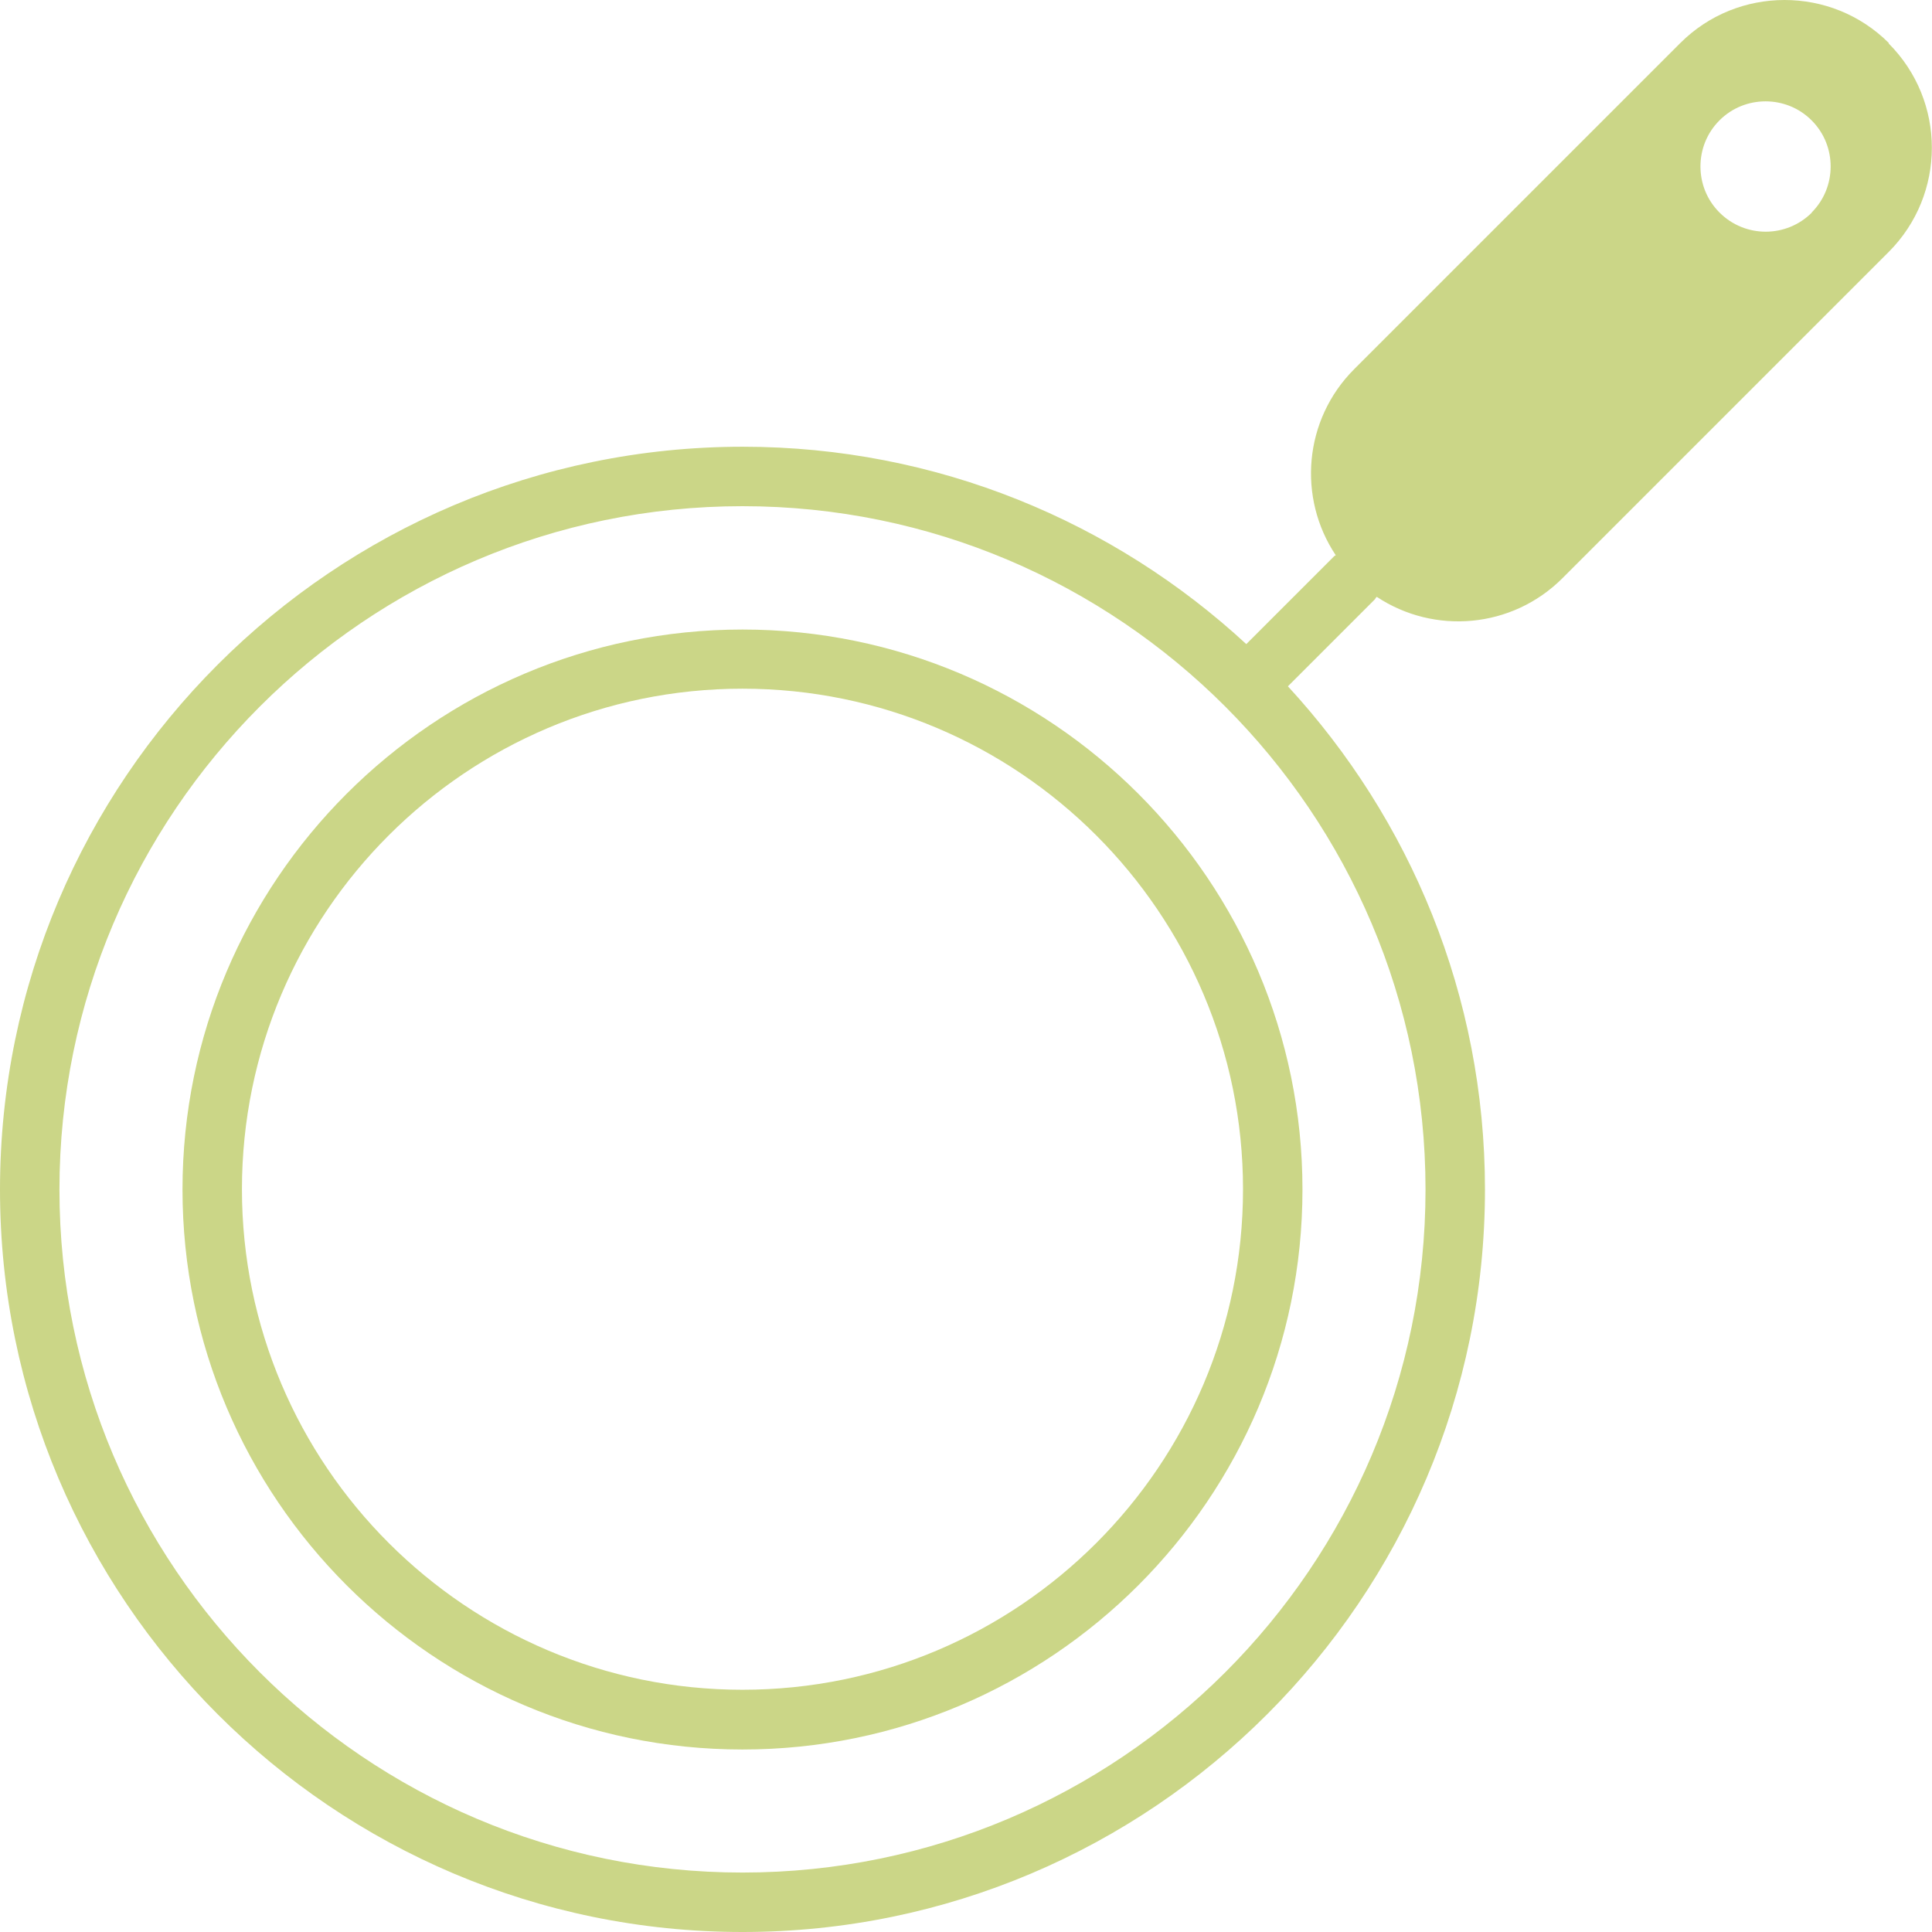
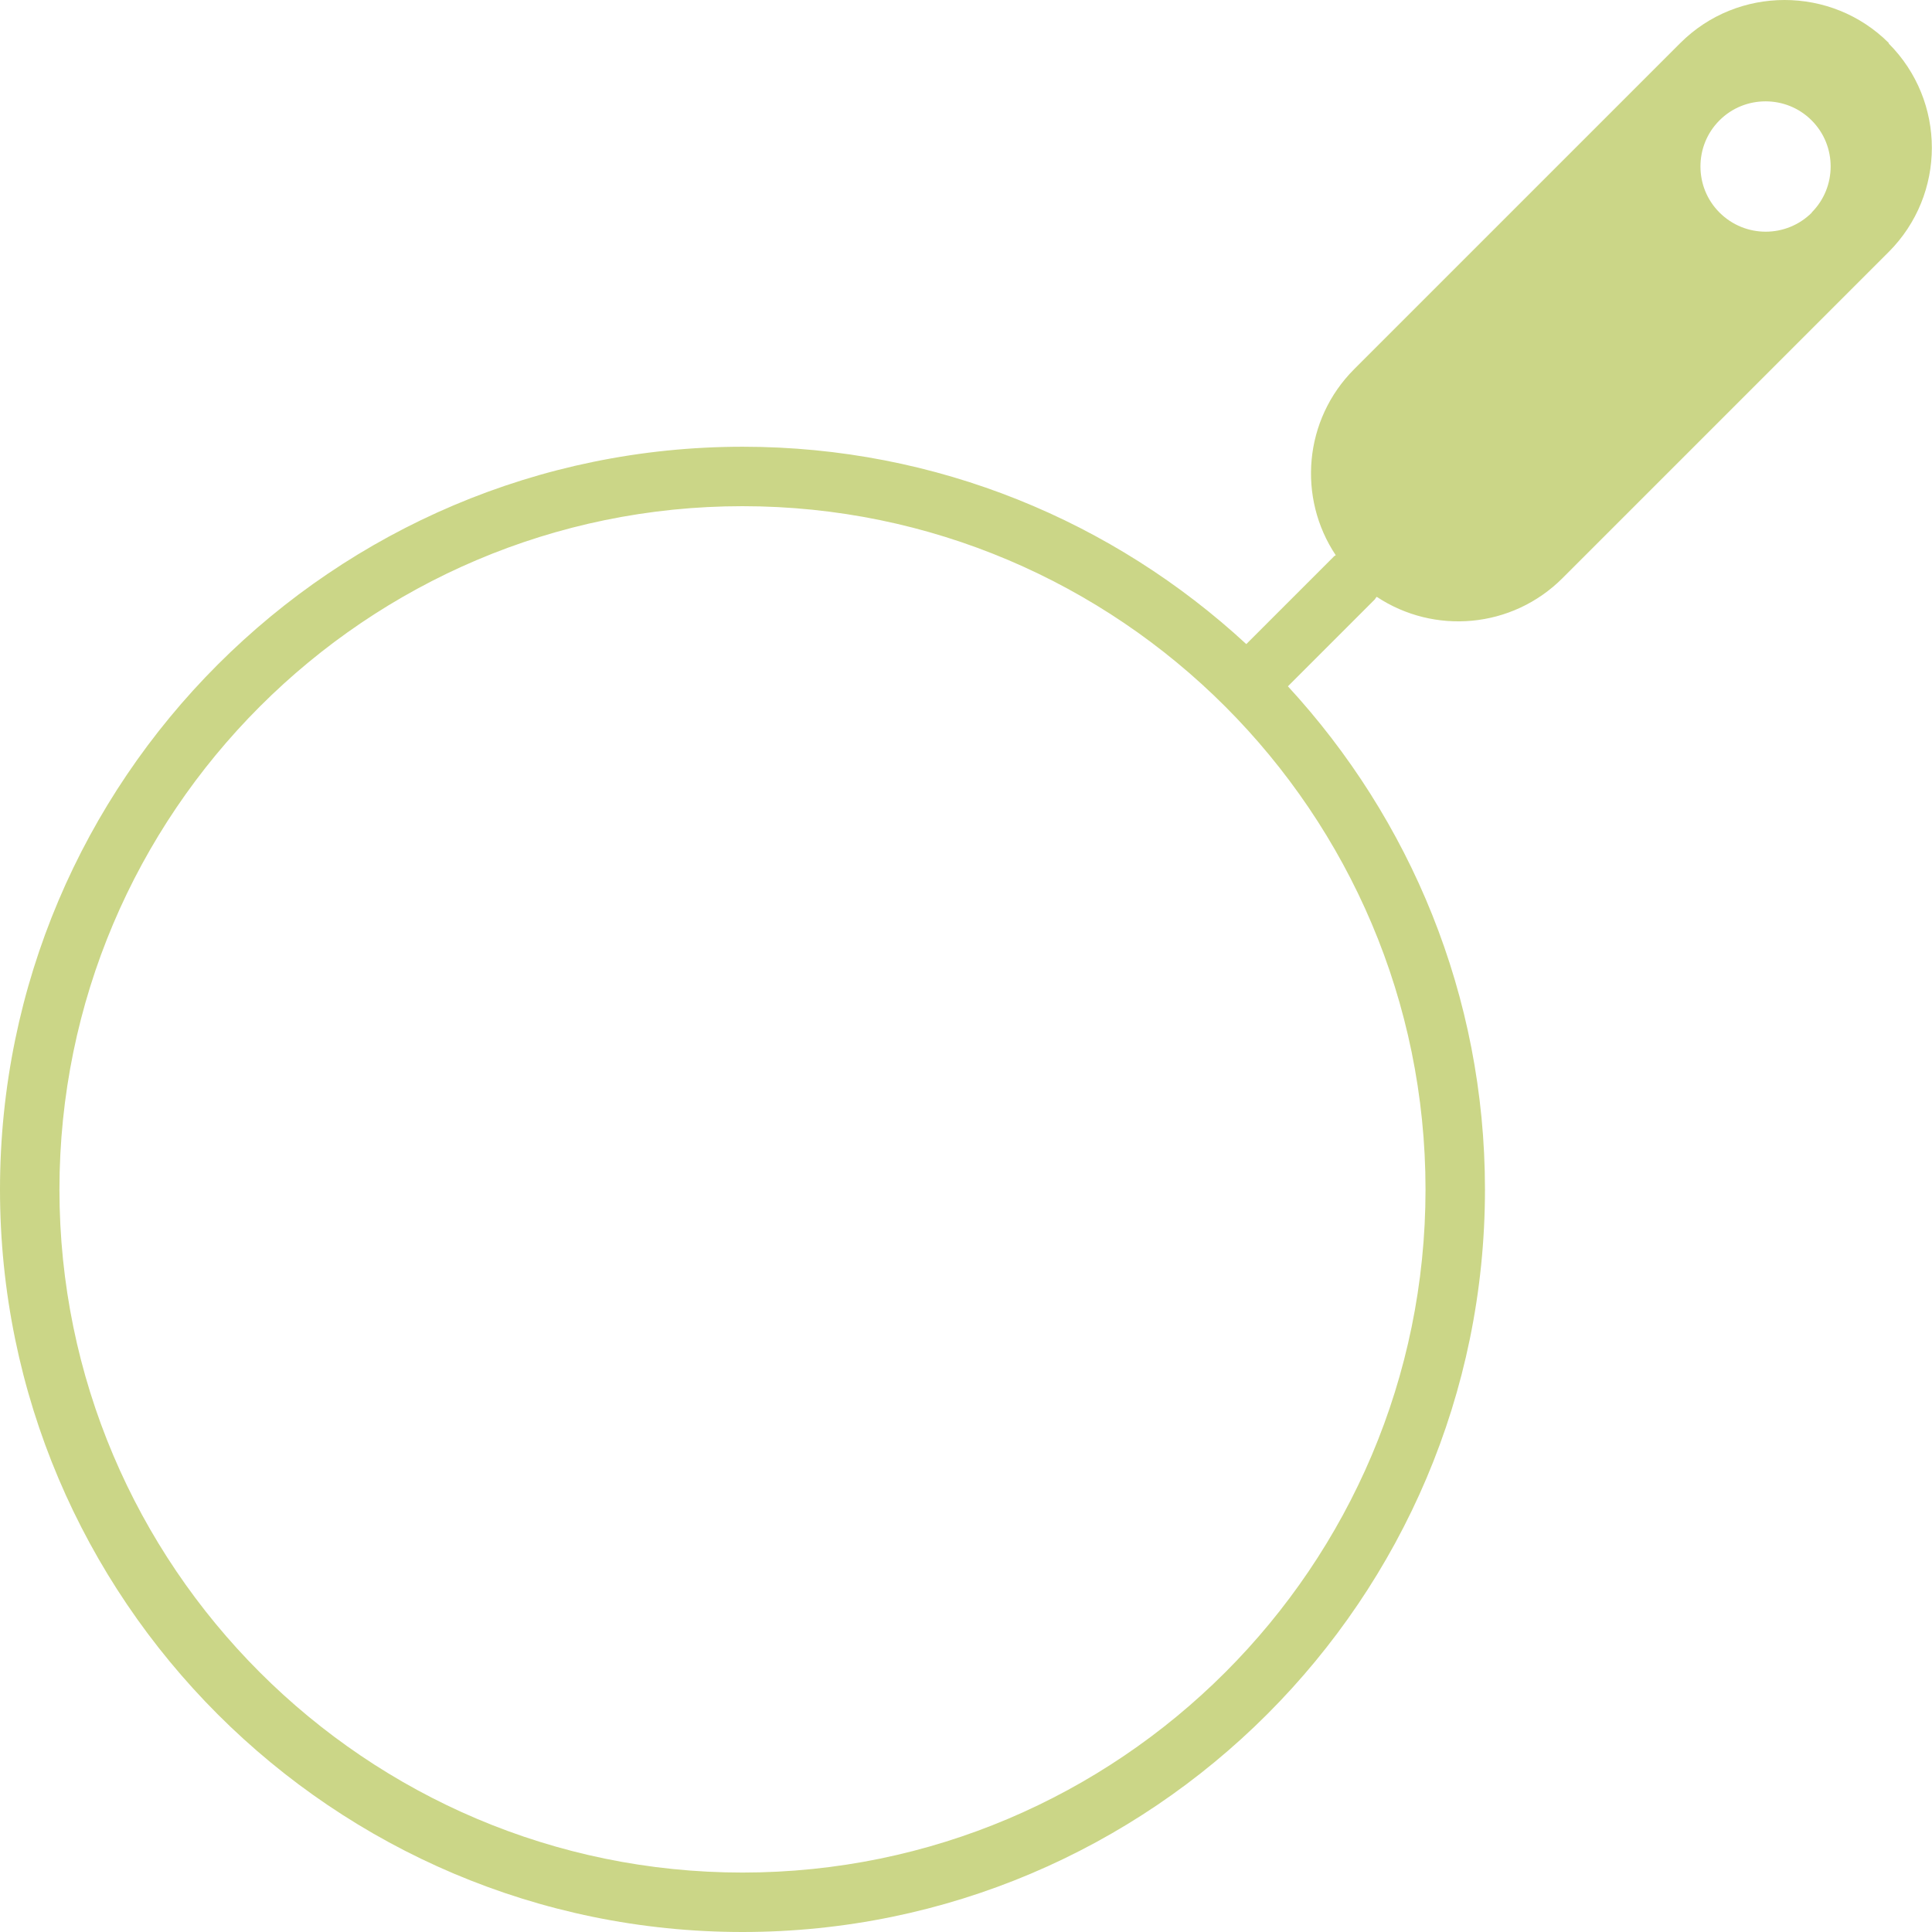
<svg xmlns="http://www.w3.org/2000/svg" id="Livello_2" viewBox="0 0 65 65">
  <defs>
    <style>.cls-1{fill:#cbd687;}</style>
  </defs>
  <g id="Livello_1-2">
-     <path class="cls-1" d="m24.98,21.18c-10.39,0-18.84,8.45-18.84,18.84s8.45,18.84,18.84,18.84,18.84-8.45,18.84-18.84-8.45-18.84-18.84-18.84Zm0,35.67c-9.28,0-16.84-7.55-16.84-16.84s7.55-16.84,16.84-16.84,16.84,7.55,16.84,16.84-7.55,16.84-16.84,16.84Z" />
    <path class="cls-1" d="m63.55,1.45c-.97-.97-2.24-1.45-3.51-1.45s-2.54.48-3.51,1.45l-10.97,10.97c-1.7,1.7-1.91,4.33-.62,6.26-.03.02-.06.03-.08.06l-2.93,2.93c-4.46-4.12-10.41-6.64-16.94-6.64C11.21,15.03,0,26.24,0,40.02s11.21,24.98,24.98,24.98,24.98-11.21,24.98-24.98c0-6.53-2.52-12.47-6.63-16.93l2.93-2.93s.03-.06.06-.08c1.93,1.28,4.55,1.07,6.25-.63l10.97-10.97c1.94-1.94,1.94-5.08,0-7.02ZM24.98,63c-12.67,0-22.98-10.31-22.98-22.98s10.31-22.99,22.98-22.99,22.98,10.31,22.98,22.99-10.31,22.98-22.98,22.98ZM60.96,7.15c-.86.86-2.25.86-3.11,0-.43-.43-.64-.99-.64-1.55s.21-1.12.64-1.55.99-.64,1.55-.64,1.12.21,1.55.64c.43.43.64.99.64,1.55s-.21,1.12-.64,1.55Z" />
  </g>
</svg>